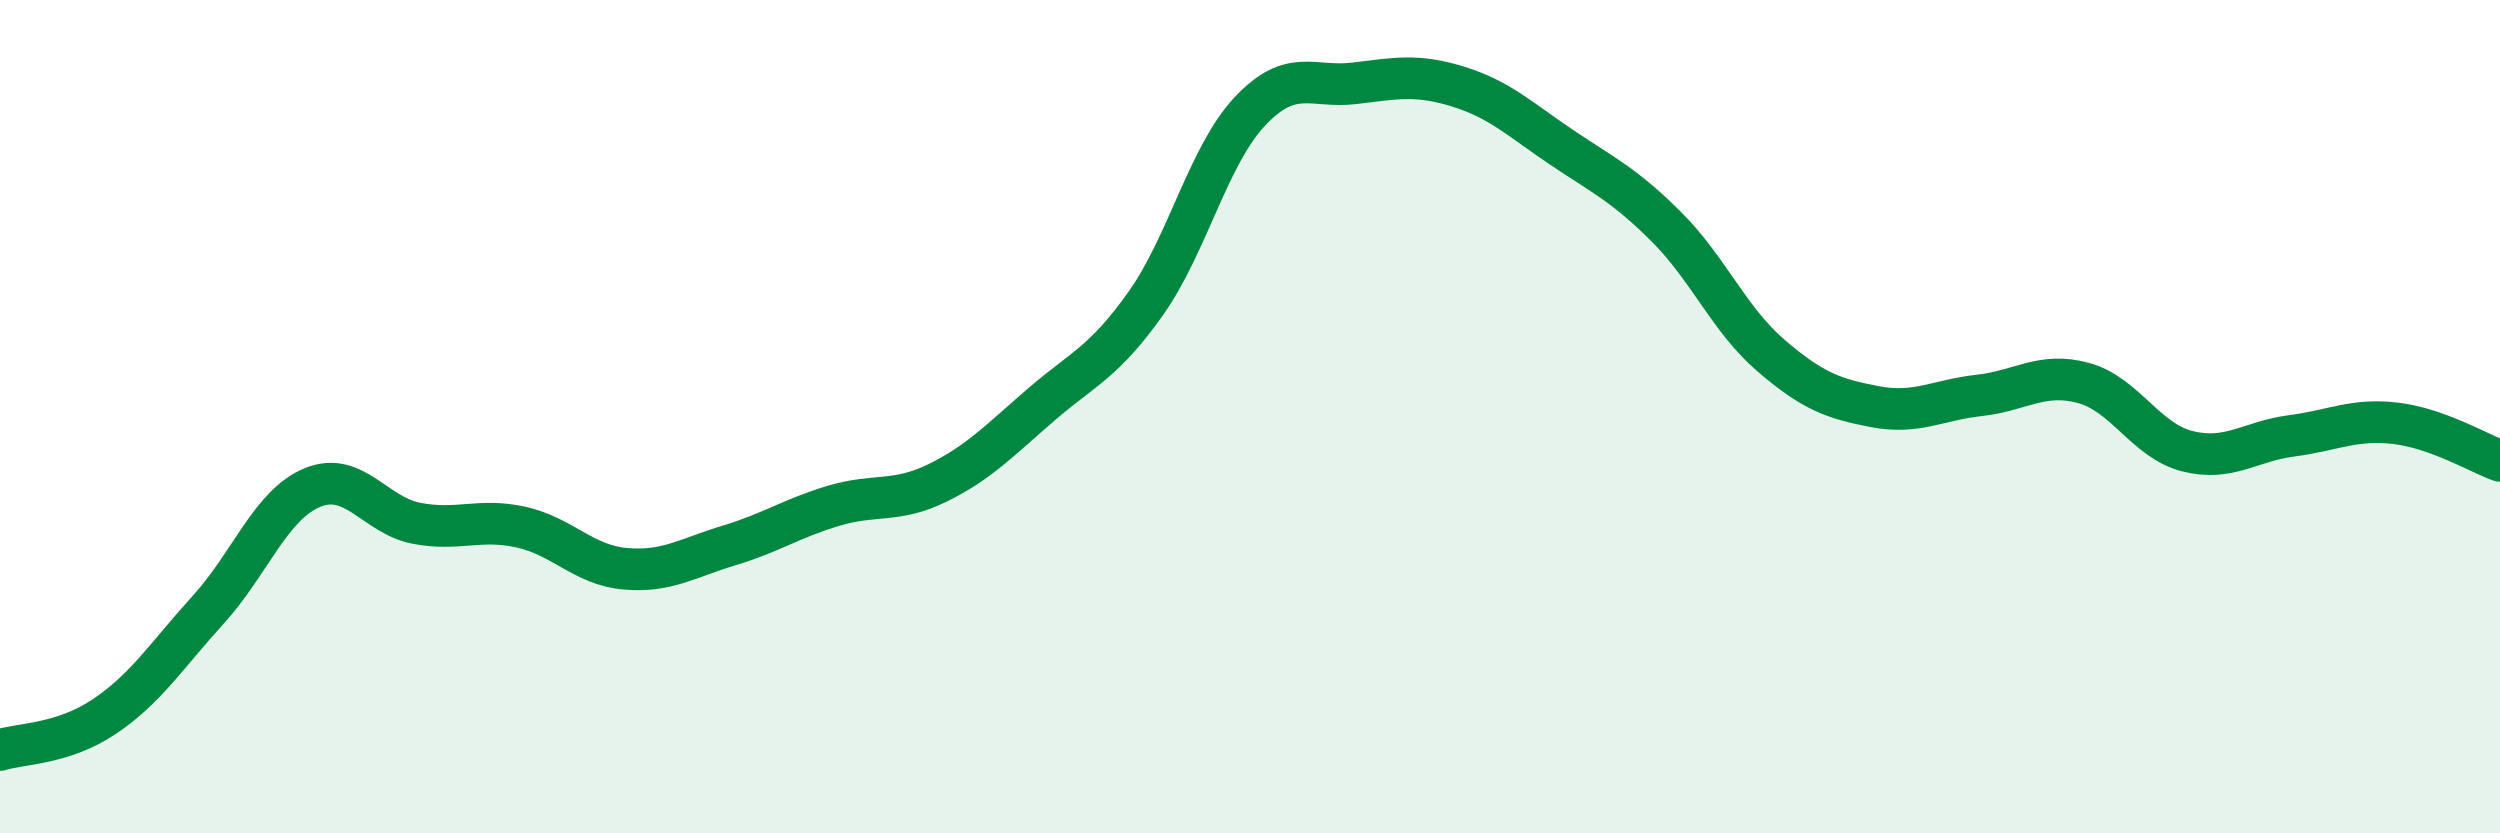
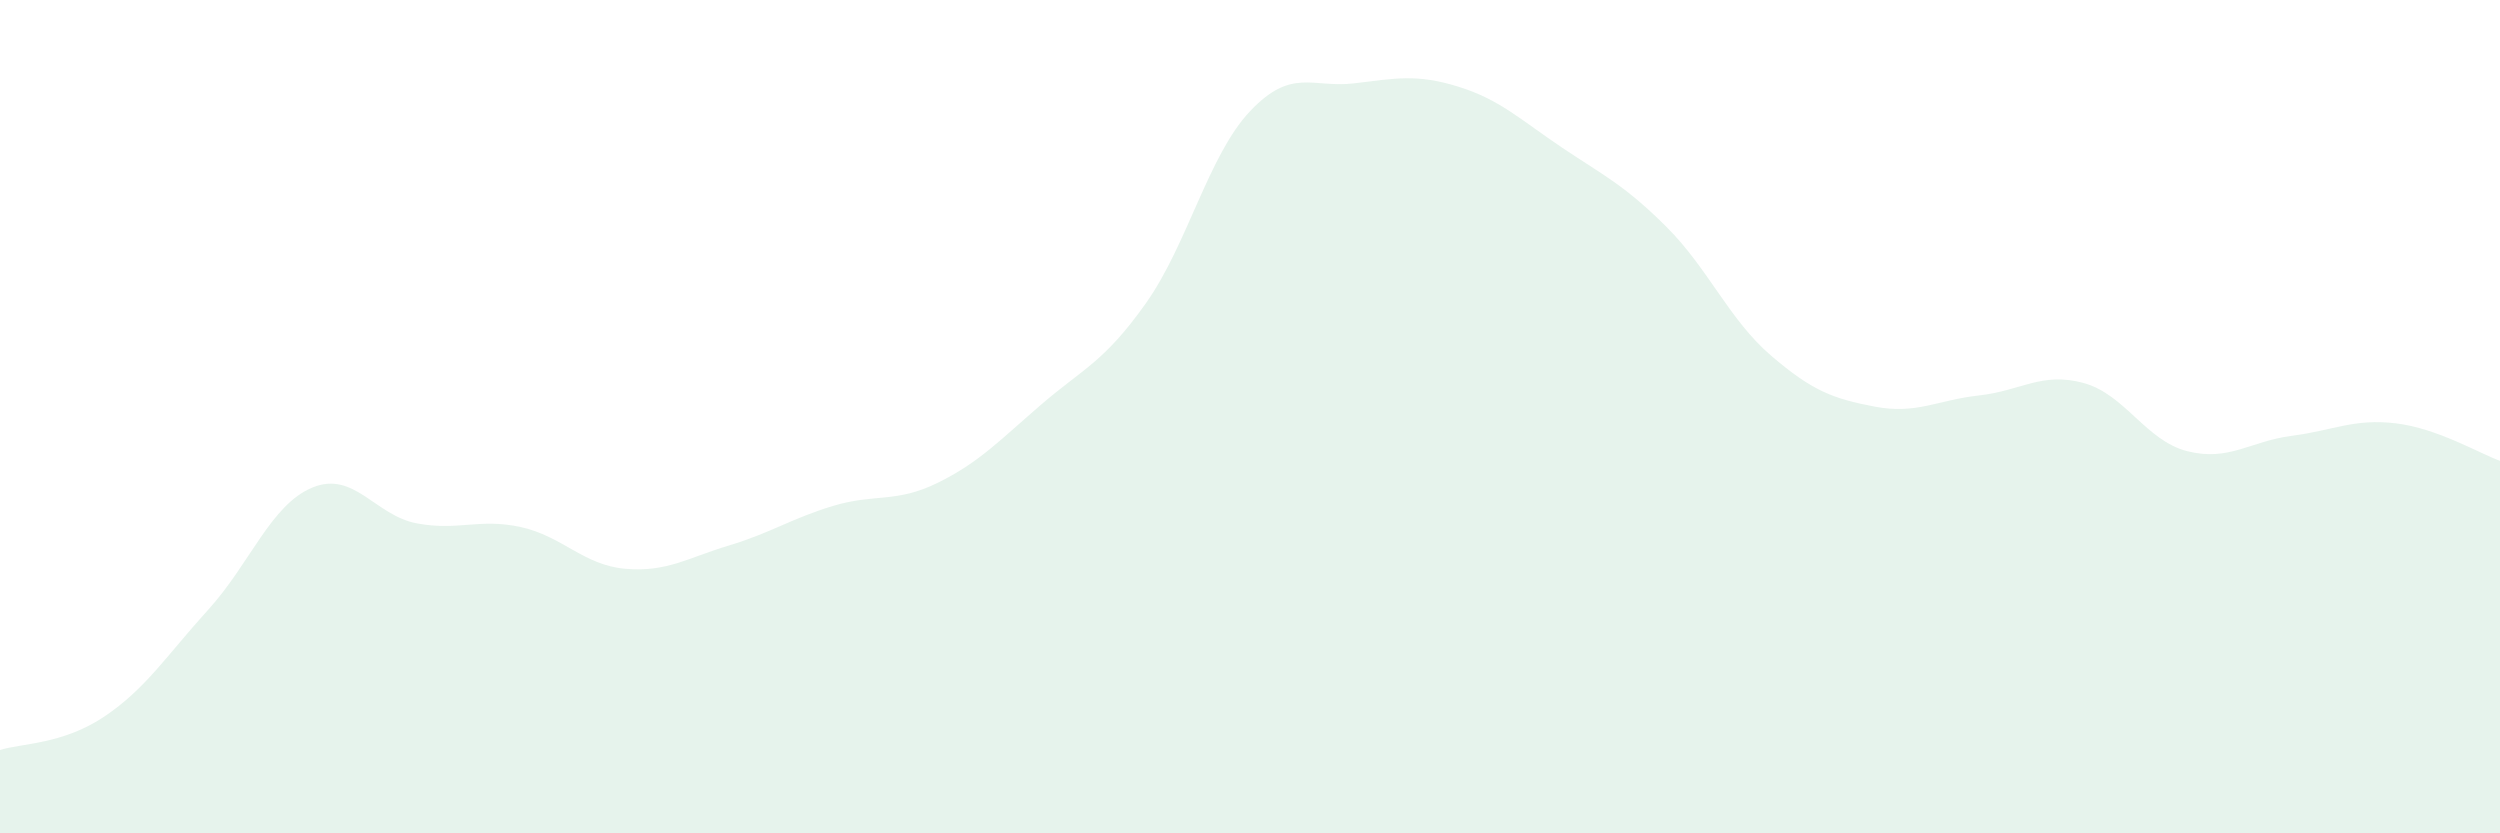
<svg xmlns="http://www.w3.org/2000/svg" width="60" height="20" viewBox="0 0 60 20">
  <path d="M 0,18 C 0.5,17.84 1.5,17.87 2.5,17.2 C 3.5,16.53 4,15.73 5,14.63 C 6,13.53 6.5,12.11 7.5,11.7 C 8.5,11.29 9,12.37 10,12.56 C 11,12.75 11.5,12.43 12.5,12.65 C 13.5,12.87 14,13.56 15,13.65 C 16,13.74 16.5,13.39 17.5,13.09 C 18.5,12.79 19,12.44 20,12.14 C 21,11.84 21.5,12.08 22.5,11.59 C 23.5,11.1 24,10.56 25,9.7 C 26,8.84 26.5,8.69 27.5,7.28 C 28.5,5.87 29,3.73 30,2.67 C 31,1.61 31.5,2.12 32.5,2 C 33.5,1.88 34,1.77 35,2.08 C 36,2.39 36.5,2.88 37.5,3.55 C 38.5,4.22 39,4.45 40,5.45 C 41,6.45 41.5,7.67 42.5,8.53 C 43.5,9.39 44,9.57 45,9.76 C 46,9.95 46.5,9.6 47.5,9.49 C 48.5,9.38 49,8.92 50,9.19 C 51,9.46 51.5,10.58 52.5,10.83 C 53.5,11.08 54,10.59 55,10.46 C 56,10.33 56.5,10.04 57.5,10.16 C 58.5,10.28 59.5,10.88 60,11.06L60 20L0 20Z" fill="#008740" opacity="0.1" stroke-linecap="round" stroke-linejoin="round" />
-   <path d="M 0,18 C 0.5,17.84 1.5,17.87 2.5,17.2 C 3.5,16.53 4,15.73 5,14.63 C 6,13.53 6.5,12.11 7.5,11.7 C 8.5,11.29 9,12.37 10,12.56 C 11,12.75 11.5,12.43 12.5,12.65 C 13.5,12.87 14,13.56 15,13.65 C 16,13.74 16.5,13.39 17.5,13.09 C 18.5,12.79 19,12.44 20,12.14 C 21,11.84 21.5,12.08 22.5,11.59 C 23.5,11.1 24,10.56 25,9.7 C 26,8.84 26.5,8.69 27.5,7.28 C 28.5,5.87 29,3.73 30,2.67 C 31,1.61 31.5,2.12 32.5,2 C 33.5,1.88 34,1.77 35,2.08 C 36,2.39 36.5,2.88 37.5,3.55 C 38.5,4.22 39,4.45 40,5.45 C 41,6.45 41.5,7.67 42.5,8.53 C 43.5,9.39 44,9.57 45,9.76 C 46,9.95 46.5,9.6 47.5,9.49 C 48.5,9.38 49,8.92 50,9.19 C 51,9.46 51.5,10.58 52.5,10.83 C 53.5,11.08 54,10.59 55,10.46 C 56,10.33 56.5,10.04 57.5,10.16 C 58.5,10.28 59.5,10.88 60,11.06" stroke="#008740" stroke-width="1" fill="none" stroke-linecap="round" stroke-linejoin="round" />
</svg>